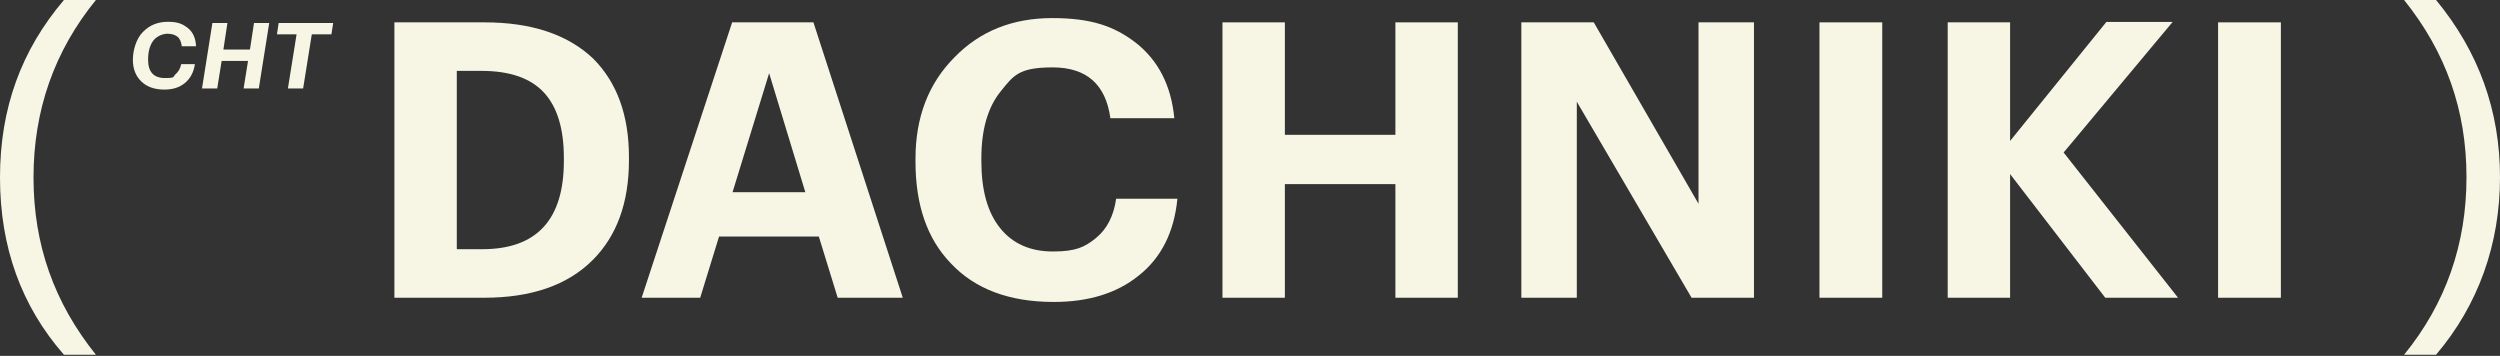
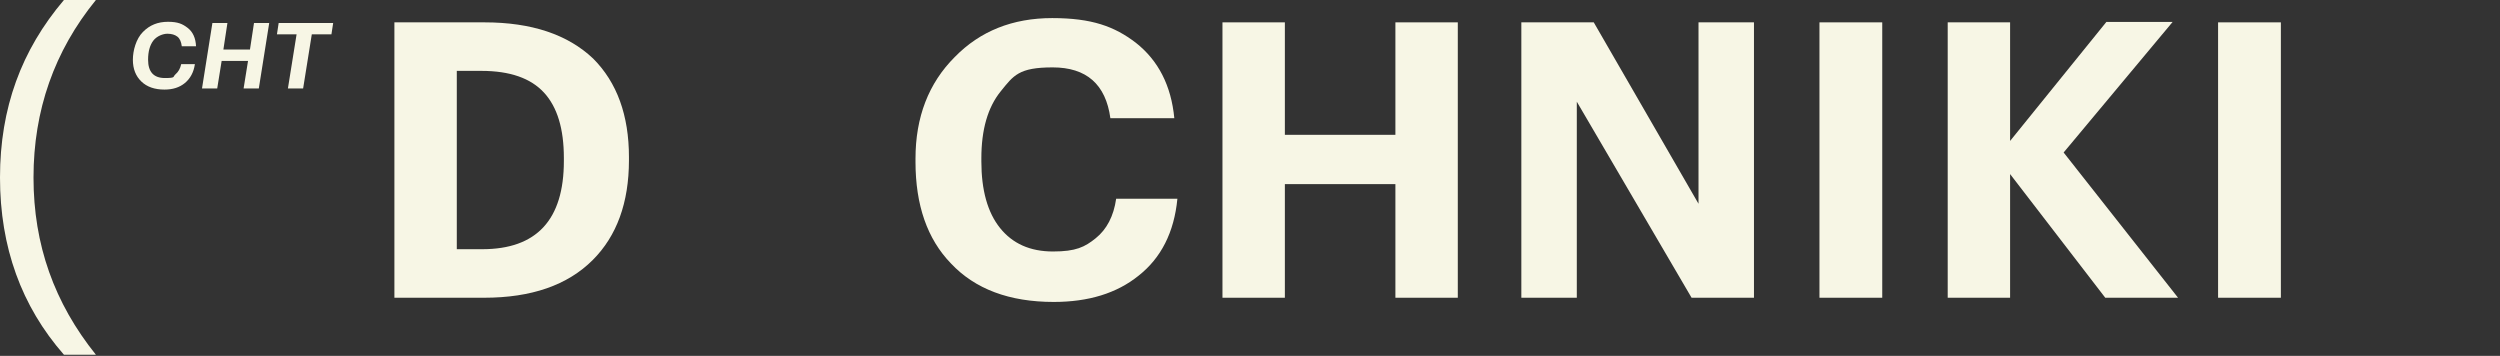
<svg xmlns="http://www.w3.org/2000/svg" width="569" height="81" viewBox="0 0 569 81" fill="none">
  <rect x="0" y="0" width="569" height="81" fill="#333333" stroke="none" />
  <path d="M14.552 80.735C4.865 69.69 0 56.234 0 40.411C0 24.589 4.865 11.396 14.552 0H21.827C12.36 11.615 7.626 25.114 7.626 40.411C7.626 55.708 12.36 68.945 21.827 80.735H14.552Z" fill="#F7F6E5" />
  <path d="M89.766 5.088H110.278C120.973 5.088 129.213 7.849 134.998 13.328C140.433 18.763 143.15 26.258 143.15 35.769V36.47C143.15 46.113 140.389 53.695 134.91 59.174C129.169 64.916 120.929 67.765 110.19 67.765H89.766V5.088ZM109.752 56.719C122.156 56.719 128.336 50.014 128.336 36.645V35.944C128.336 29.326 126.846 24.373 123.821 21.086C120.797 17.799 116.064 16.133 109.577 16.133H103.967V56.719H109.752Z" fill="#F7F6E5" />
-   <path d="M166.639 5.088H185.135L205.472 67.765H190.658L186.363 53.827H163.659L159.363 67.765H146.039L166.639 5.088ZM166.727 43.746H183.294L175.054 16.659L166.727 43.746Z" fill="#F7F6E5" />
  <path d="M239.837 68.722C229.712 68.722 221.911 65.786 216.432 59.956C211.041 54.39 208.367 46.676 208.367 36.814V36.113C208.367 26.646 211.348 18.932 217.309 12.971C223.094 7.054 230.501 4.117 239.486 4.117C248.472 4.117 253.644 6.002 258.509 9.727C263.637 13.76 266.573 19.502 267.275 26.909H252.723C251.671 19.195 247.288 15.338 239.574 15.338C231.86 15.338 230.677 17.178 227.74 20.816C224.803 24.454 223.357 29.538 223.357 36.025V36.727C223.357 43.257 224.76 48.342 227.609 51.892C230.457 55.442 234.446 57.239 239.662 57.239C244.878 57.239 246.894 56.231 249.392 54.215C251.89 52.199 253.468 49.218 254.038 45.23H267.976C267.231 52.9 264.25 58.729 259.122 62.762C254.169 66.75 247.726 68.722 239.837 68.722Z" fill="#F7F6E5" />
  <path d="M278.234 5.088H292.435V30.685H317.594V5.088H331.795V67.765H317.594V41.905H292.435V67.765H278.234V5.088Z" fill="#F7F6E5" />
  <path d="M346.258 5.088H362.738L386.581 46.376V5.088H399.204V67.765H385.003L358.881 23.146V67.765H346.258V5.088Z" fill="#F7F6E5" />
  <path d="M414.109 5.088H428.398V67.765H414.109V5.088Z" fill="#F7F6E5" />
  <path d="M443.297 5.08H457.498V32.079L479.413 4.992H494.49L469.682 34.709L495.717 67.757H479.15L457.498 39.618V67.757H443.297V5.08Z" fill="#F7F6E5" />
  <path d="M504.836 5.088H519.125V67.765H504.836V5.088Z" fill="#F7F6E5" />
-   <path d="M547.172 80.735C556.639 69.12 561.373 55.62 561.373 40.324C561.373 25.027 556.639 11.79 547.172 0H554.448C564.134 11.746 568.999 25.202 568.999 40.324C568.999 55.445 564.134 69.339 554.448 80.735H547.172Z" fill="#F7F6E5" />
  <path d="M37.43 20.389C35.195 20.389 33.442 19.776 32.171 18.548C30.9 17.321 30.242 15.699 30.242 13.595C30.242 11.492 30.987 8.818 32.521 7.284C34.055 5.706 35.94 4.961 38.219 4.961C40.498 4.961 41.55 5.443 42.734 6.364C43.917 7.284 44.531 8.686 44.618 10.527H41.375C41.243 9.519 40.937 8.774 40.367 8.336C39.797 7.898 39.052 7.678 38.088 7.678C37.123 7.678 35.677 8.204 34.888 9.256C34.099 10.308 33.705 11.755 33.705 13.595C33.705 16.357 34.976 17.759 37.518 17.759C40.06 17.759 39.271 17.496 39.929 16.927C40.586 16.357 41.024 15.612 41.243 14.604H44.355C44.092 16.444 43.303 17.891 42.076 18.899C40.849 19.907 39.315 20.389 37.43 20.389Z" fill="#F7F6E5" />
  <path d="M56.496 13.863H50.447L49.439 20.131H45.977L48.343 5.229H51.762L50.842 11.277H56.89L57.811 5.229H61.273L58.906 20.131H55.444L56.452 13.863H56.496Z" fill="#F7F6E5" />
  <path d="M70.965 7.814L68.992 20.131H65.529L67.502 7.814H63.031L63.426 5.229H75.83L75.435 7.814H70.965Z" fill="#F7F6E5" />
</svg>